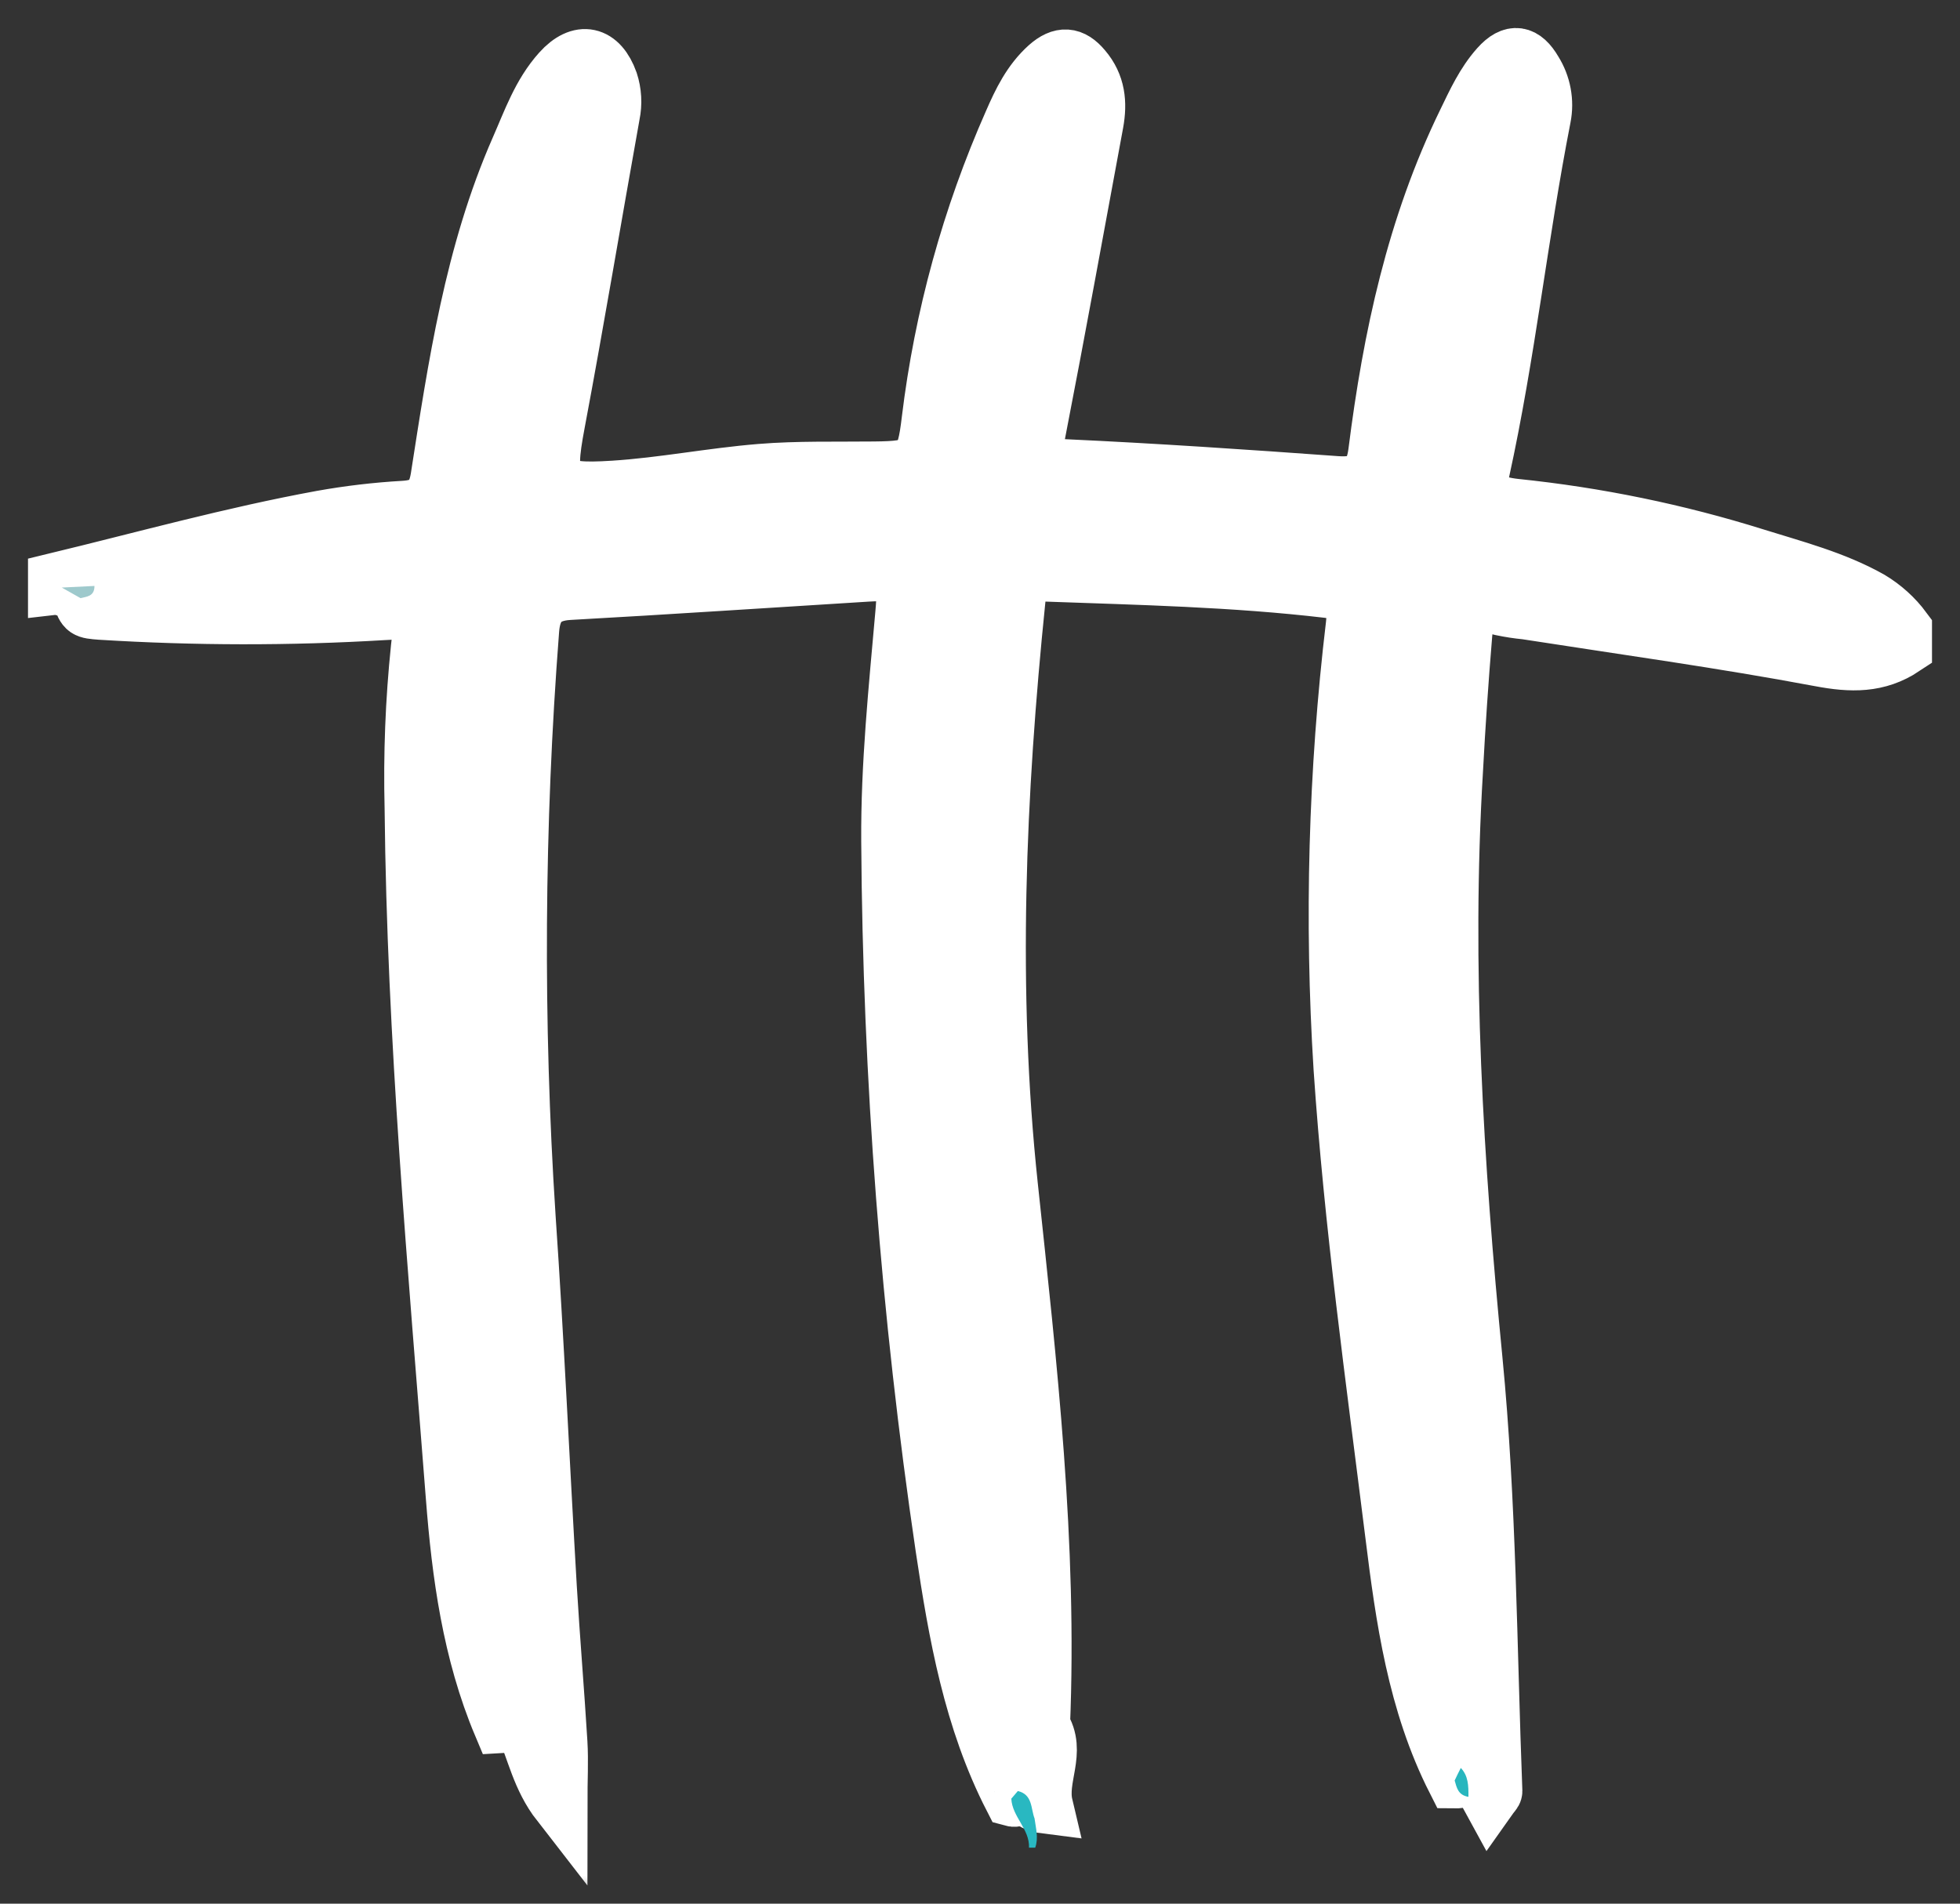
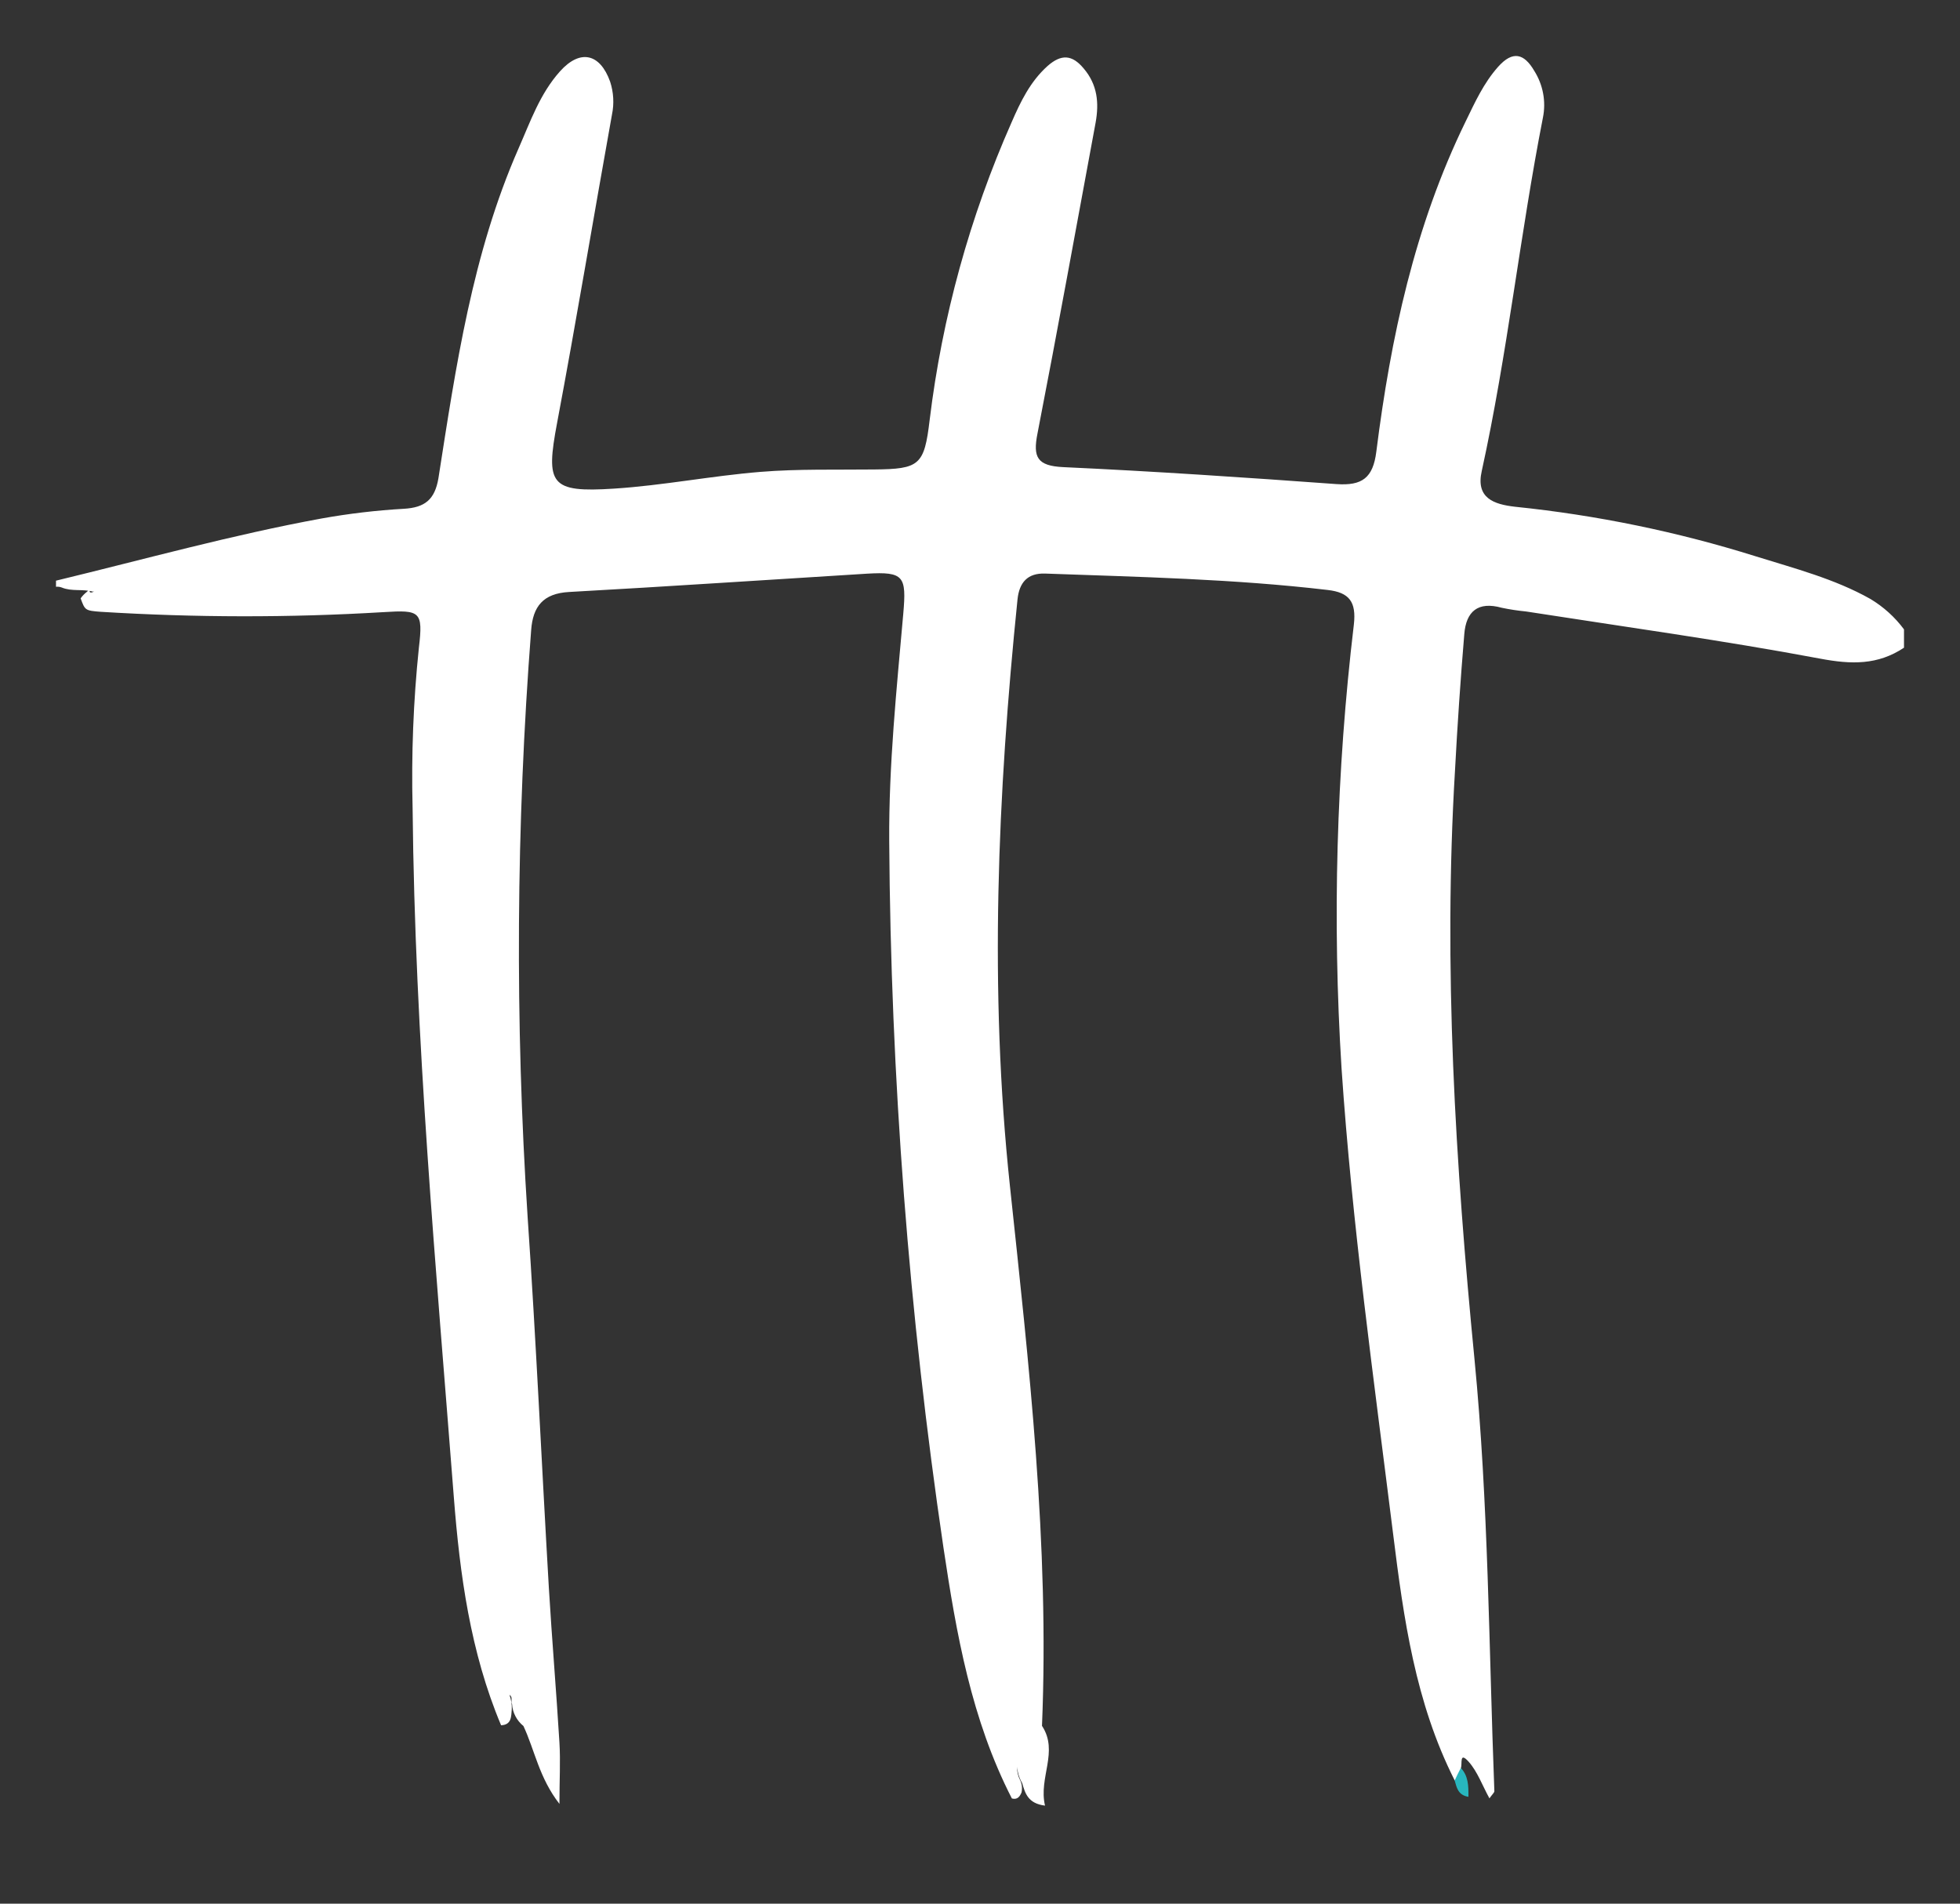
<svg xmlns="http://www.w3.org/2000/svg" width="35" height="34" viewBox="0 0 35 34" fill="none">
  <rect x="0" y="0" width="35" height="34" fill="#333333" stroke="none" />
  <mask id="path-1-outside-1_77_352" maskUnits="userSpaceOnUse" x="0" y="0" width="35" height="34" fill="black">
    <rect fill="white" width="35" height="34" />
-     <path d="M1 10.371C2.579 9.989 4.145 9.553 5.744 9.26C6.23 9.173 6.721 9.115 7.213 9.087C7.588 9.065 7.764 8.923 7.829 8.542C8.142 6.541 8.433 4.535 9.259 2.653C9.471 2.172 9.641 1.674 10.001 1.273C10.361 0.872 10.715 0.955 10.895 1.458C10.957 1.648 10.969 1.851 10.928 2.047C10.598 3.883 10.293 5.721 9.948 7.554C9.741 8.652 9.824 8.801 10.964 8.727C11.838 8.671 12.705 8.499 13.579 8.428C14.252 8.373 14.932 8.393 15.61 8.385C16.42 8.377 16.505 8.311 16.601 7.501C16.824 5.666 17.317 3.873 18.066 2.18C18.225 1.815 18.396 1.458 18.706 1.179C18.952 0.962 19.146 0.976 19.35 1.221C19.599 1.512 19.628 1.84 19.564 2.193C19.221 4.044 18.886 5.894 18.526 7.745C18.443 8.166 18.52 8.321 18.987 8.343C20.616 8.418 22.241 8.528 23.866 8.646C24.323 8.678 24.518 8.537 24.577 8.068C24.834 6.033 25.26 4.039 26.171 2.172C26.338 1.828 26.494 1.483 26.753 1.192C27.012 0.902 27.215 0.952 27.398 1.266C27.554 1.514 27.61 1.811 27.553 2.097C27.142 4.193 26.919 6.321 26.46 8.412C26.35 8.895 26.673 9.008 27.057 9.051C28.514 9.201 29.952 9.497 31.349 9.935C32.043 10.152 32.755 10.335 33.399 10.697C33.634 10.838 33.838 11.022 34 11.241V11.568C33.531 11.88 33.06 11.869 32.5 11.763C30.759 11.436 29 11.194 27.25 10.921C27.104 10.907 26.96 10.885 26.817 10.855C26.39 10.736 26.18 10.922 26.148 11.326C26.08 12.141 26.025 12.953 25.982 13.763C25.771 17.28 25.989 20.784 26.331 24.285C26.58 26.846 26.586 29.42 26.685 31.99C26.685 32.017 26.65 32.044 26.597 32.119C26.468 31.884 26.384 31.643 26.227 31.466C26.053 31.271 26.117 31.511 26.087 31.575C26.142 31.692 26.183 31.802 25.977 31.799C25.275 30.414 25.064 28.905 24.877 27.396C24.532 24.628 24.144 21.864 23.956 19.079C23.79 16.436 23.863 13.784 24.176 11.155C24.222 10.749 24.095 10.581 23.708 10.537C22.033 10.34 20.347 10.305 18.663 10.244C18.35 10.233 18.202 10.402 18.17 10.704C17.814 14.188 17.662 17.687 18.034 21.179C18.376 24.387 18.741 27.589 18.607 30.824C18.91 31.286 18.542 31.747 18.661 32.249C18.357 32.211 18.307 32.031 18.253 31.846C18.201 31.757 18.17 31.657 18.163 31.554C18.159 31.636 18.177 31.717 18.214 31.789C18.248 31.859 18.258 31.937 18.242 32.013C18.21 32.089 18.167 32.148 18.069 32.121C17.346 30.712 17.078 29.182 16.847 27.638C16.23 23.461 15.906 19.247 15.879 15.025C15.87 13.661 16.011 12.312 16.13 10.959C16.188 10.292 16.143 10.207 15.482 10.246C13.709 10.355 11.936 10.475 10.162 10.573C9.697 10.599 9.516 10.833 9.485 11.254C9.216 14.743 9.195 18.247 9.422 21.738C9.573 23.943 9.672 26.152 9.801 28.359C9.856 29.281 9.934 30.202 9.99 31.124C10.01 31.456 9.99 31.79 9.99 32.218C9.626 31.75 9.55 31.261 9.347 30.827C9.288 30.779 9.239 30.72 9.204 30.652C9.168 30.584 9.148 30.51 9.144 30.434C9.115 30.384 9.165 30.311 9.098 30.271C9.127 30.353 9.142 30.439 9.139 30.526C9.127 30.656 9.139 30.805 8.948 30.814C8.398 29.507 8.211 28.116 8.104 26.739C7.787 22.644 7.408 18.55 7.368 14.437C7.344 13.479 7.381 12.521 7.48 11.569C7.558 10.916 7.502 10.892 6.847 10.933C5.166 11.034 3.481 11.031 1.8 10.927C1.518 10.906 1.518 10.899 1.44 10.687C1.471 10.643 1.508 10.604 1.55 10.572C1.596 10.53 1.607 10.517 1.602 10.552C1.59 10.623 1.722 10.544 1.66 10.567C1.474 10.516 1.281 10.567 1.105 10.494C1.072 10.481 1.036 10.476 1 10.48V10.371Z" />
  </mask>
  <path d="M1 10.371C2.579 9.989 4.145 9.553 5.744 9.26C6.23 9.173 6.721 9.115 7.213 9.087C7.588 9.065 7.764 8.923 7.829 8.542C8.142 6.541 8.433 4.535 9.259 2.653C9.471 2.172 9.641 1.674 10.001 1.273C10.361 0.872 10.715 0.955 10.895 1.458C10.957 1.648 10.969 1.851 10.928 2.047C10.598 3.883 10.293 5.721 9.948 7.554C9.741 8.652 9.824 8.801 10.964 8.727C11.838 8.671 12.705 8.499 13.579 8.428C14.252 8.373 14.932 8.393 15.61 8.385C16.42 8.377 16.505 8.311 16.601 7.501C16.824 5.666 17.317 3.873 18.066 2.18C18.225 1.815 18.396 1.458 18.706 1.179C18.952 0.962 19.146 0.976 19.35 1.221C19.599 1.512 19.628 1.84 19.564 2.193C19.221 4.044 18.886 5.894 18.526 7.745C18.443 8.166 18.52 8.321 18.987 8.343C20.616 8.418 22.241 8.528 23.866 8.646C24.323 8.678 24.518 8.537 24.577 8.068C24.834 6.033 25.26 4.039 26.171 2.172C26.338 1.828 26.494 1.483 26.753 1.192C27.012 0.902 27.215 0.952 27.398 1.266C27.554 1.514 27.61 1.811 27.553 2.097C27.142 4.193 26.919 6.321 26.46 8.412C26.35 8.895 26.673 9.008 27.057 9.051C28.514 9.201 29.952 9.497 31.349 9.935C32.043 10.152 32.755 10.335 33.399 10.697C33.634 10.838 33.838 11.022 34 11.241V11.568C33.531 11.88 33.06 11.869 32.5 11.763C30.759 11.436 29 11.194 27.25 10.921C27.104 10.907 26.96 10.885 26.817 10.855C26.39 10.736 26.18 10.922 26.148 11.326C26.08 12.141 26.025 12.953 25.982 13.763C25.771 17.28 25.989 20.784 26.331 24.285C26.58 26.846 26.586 29.42 26.685 31.99C26.685 32.017 26.65 32.044 26.597 32.119C26.468 31.884 26.384 31.643 26.227 31.466C26.053 31.271 26.117 31.511 26.087 31.575C26.142 31.692 26.183 31.802 25.977 31.799C25.275 30.414 25.064 28.905 24.877 27.396C24.532 24.628 24.144 21.864 23.956 19.079C23.79 16.436 23.863 13.784 24.176 11.155C24.222 10.749 24.095 10.581 23.708 10.537C22.033 10.34 20.347 10.305 18.663 10.244C18.35 10.233 18.202 10.402 18.17 10.704C17.814 14.188 17.662 17.687 18.034 21.179C18.376 24.387 18.741 27.589 18.607 30.824C18.91 31.286 18.542 31.747 18.661 32.249C18.357 32.211 18.307 32.031 18.253 31.846C18.201 31.757 18.17 31.657 18.163 31.554C18.159 31.636 18.177 31.717 18.214 31.789C18.248 31.859 18.258 31.937 18.242 32.013C18.21 32.089 18.167 32.148 18.069 32.121C17.346 30.712 17.078 29.182 16.847 27.638C16.23 23.461 15.906 19.247 15.879 15.025C15.87 13.661 16.011 12.312 16.13 10.959C16.188 10.292 16.143 10.207 15.482 10.246C13.709 10.355 11.936 10.475 10.162 10.573C9.697 10.599 9.516 10.833 9.485 11.254C9.216 14.743 9.195 18.247 9.422 21.738C9.573 23.943 9.672 26.152 9.801 28.359C9.856 29.281 9.934 30.202 9.99 31.124C10.01 31.456 9.99 31.79 9.99 32.218C9.626 31.75 9.55 31.261 9.347 30.827C9.288 30.779 9.239 30.72 9.204 30.652C9.168 30.584 9.148 30.51 9.144 30.434C9.115 30.384 9.165 30.311 9.098 30.271C9.127 30.353 9.142 30.439 9.139 30.526C9.127 30.656 9.139 30.805 8.948 30.814C8.398 29.507 8.211 28.116 8.104 26.739C7.787 22.644 7.408 18.55 7.368 14.437C7.344 13.479 7.381 12.521 7.48 11.569C7.558 10.916 7.502 10.892 6.847 10.933C5.166 11.034 3.481 11.031 1.8 10.927C1.518 10.906 1.518 10.899 1.44 10.687C1.471 10.643 1.508 10.604 1.55 10.572C1.596 10.53 1.607 10.517 1.602 10.552C1.59 10.623 1.722 10.544 1.66 10.567C1.474 10.516 1.281 10.567 1.105 10.494C1.072 10.481 1.036 10.476 1 10.48V10.371Z" fill="white" />
-   <path d="M1 10.371C2.579 9.989 4.145 9.553 5.744 9.26C6.23 9.173 6.721 9.115 7.213 9.087C7.588 9.065 7.764 8.923 7.829 8.542C8.142 6.541 8.433 4.535 9.259 2.653C9.471 2.172 9.641 1.674 10.001 1.273C10.361 0.872 10.715 0.955 10.895 1.458C10.957 1.648 10.969 1.851 10.928 2.047C10.598 3.883 10.293 5.721 9.948 7.554C9.741 8.652 9.824 8.801 10.964 8.727C11.838 8.671 12.705 8.499 13.579 8.428C14.252 8.373 14.932 8.393 15.61 8.385C16.42 8.377 16.505 8.311 16.601 7.501C16.824 5.666 17.317 3.873 18.066 2.18C18.225 1.815 18.396 1.458 18.706 1.179C18.952 0.962 19.146 0.976 19.35 1.221C19.599 1.512 19.628 1.84 19.564 2.193C19.221 4.044 18.886 5.894 18.526 7.745C18.443 8.166 18.52 8.321 18.987 8.343C20.616 8.418 22.241 8.528 23.866 8.646C24.323 8.678 24.518 8.537 24.577 8.068C24.834 6.033 25.26 4.039 26.171 2.172C26.338 1.828 26.494 1.483 26.753 1.192C27.012 0.902 27.215 0.952 27.398 1.266C27.554 1.514 27.61 1.811 27.553 2.097C27.142 4.193 26.919 6.321 26.46 8.412C26.35 8.895 26.673 9.008 27.057 9.051C28.514 9.201 29.952 9.497 31.349 9.935C32.043 10.152 32.755 10.335 33.399 10.697C33.634 10.838 33.838 11.022 34 11.241V11.568C33.531 11.88 33.06 11.869 32.5 11.763C30.759 11.436 29 11.194 27.25 10.921C27.104 10.907 26.96 10.885 26.817 10.855C26.39 10.736 26.18 10.922 26.148 11.326C26.08 12.141 26.025 12.953 25.982 13.763C25.771 17.28 25.989 20.784 26.331 24.285C26.58 26.846 26.586 29.42 26.685 31.99C26.685 32.017 26.65 32.044 26.597 32.119C26.468 31.884 26.384 31.643 26.227 31.466C26.053 31.271 26.117 31.511 26.087 31.575C26.142 31.692 26.183 31.802 25.977 31.799C25.275 30.414 25.064 28.905 24.877 27.396C24.532 24.628 24.144 21.864 23.956 19.079C23.79 16.436 23.863 13.784 24.176 11.155C24.222 10.749 24.095 10.581 23.708 10.537C22.033 10.34 20.347 10.305 18.663 10.244C18.35 10.233 18.202 10.402 18.17 10.704C17.814 14.188 17.662 17.687 18.034 21.179C18.376 24.387 18.741 27.589 18.607 30.824C18.91 31.286 18.542 31.747 18.661 32.249C18.357 32.211 18.307 32.031 18.253 31.846C18.201 31.757 18.17 31.657 18.163 31.554C18.159 31.636 18.177 31.717 18.214 31.789C18.248 31.859 18.258 31.937 18.242 32.013C18.21 32.089 18.167 32.148 18.069 32.121C17.346 30.712 17.078 29.182 16.847 27.638C16.23 23.461 15.906 19.247 15.879 15.025C15.87 13.661 16.011 12.312 16.13 10.959C16.188 10.292 16.143 10.207 15.482 10.246C13.709 10.355 11.936 10.475 10.162 10.573C9.697 10.599 9.516 10.833 9.485 11.254C9.216 14.743 9.195 18.247 9.422 21.738C9.573 23.943 9.672 26.152 9.801 28.359C9.856 29.281 9.934 30.202 9.99 31.124C10.01 31.456 9.99 31.79 9.99 32.218C9.626 31.75 9.55 31.261 9.347 30.827C9.288 30.779 9.239 30.72 9.204 30.652C9.168 30.584 9.148 30.51 9.144 30.434C9.115 30.384 9.165 30.311 9.098 30.271C9.127 30.353 9.142 30.439 9.139 30.526C9.127 30.656 9.139 30.805 8.948 30.814C8.398 29.507 8.211 28.116 8.104 26.739C7.787 22.644 7.408 18.55 7.368 14.437C7.344 13.479 7.381 12.521 7.48 11.569C7.558 10.916 7.502 10.892 6.847 10.933C5.166 11.034 3.481 11.031 1.8 10.927C1.518 10.906 1.518 10.899 1.44 10.687C1.471 10.643 1.508 10.604 1.55 10.572C1.596 10.53 1.607 10.517 1.602 10.552C1.59 10.623 1.722 10.544 1.66 10.567C1.474 10.516 1.281 10.567 1.105 10.494C1.072 10.481 1.036 10.476 1 10.48V10.371Z" stroke="white" mask="url(#path-1-outside-1_77_352)" />
-   <path d="M18.059 32.125C18.098 32.079 18.138 32.034 18.176 31.988C18.442 32.053 18.405 32.297 18.474 32.478C18.497 32.651 18.548 32.825 18.486 33H18.375C18.389 32.669 18.075 32.449 18.059 32.125Z" fill="#29B8C1" />
  <path d="M25.976 31.8C26.011 31.725 26.047 31.651 26.086 31.576C26.219 31.717 26.224 31.89 26.222 32.092C26.035 32.061 26.013 31.927 25.976 31.8Z" fill="#28B6BE" />
-   <path d="M1.103 10.494L1.687 10.465C1.687 10.655 1.547 10.655 1.438 10.683L1.103 10.494Z" fill="#9EC9CC" />
</svg>